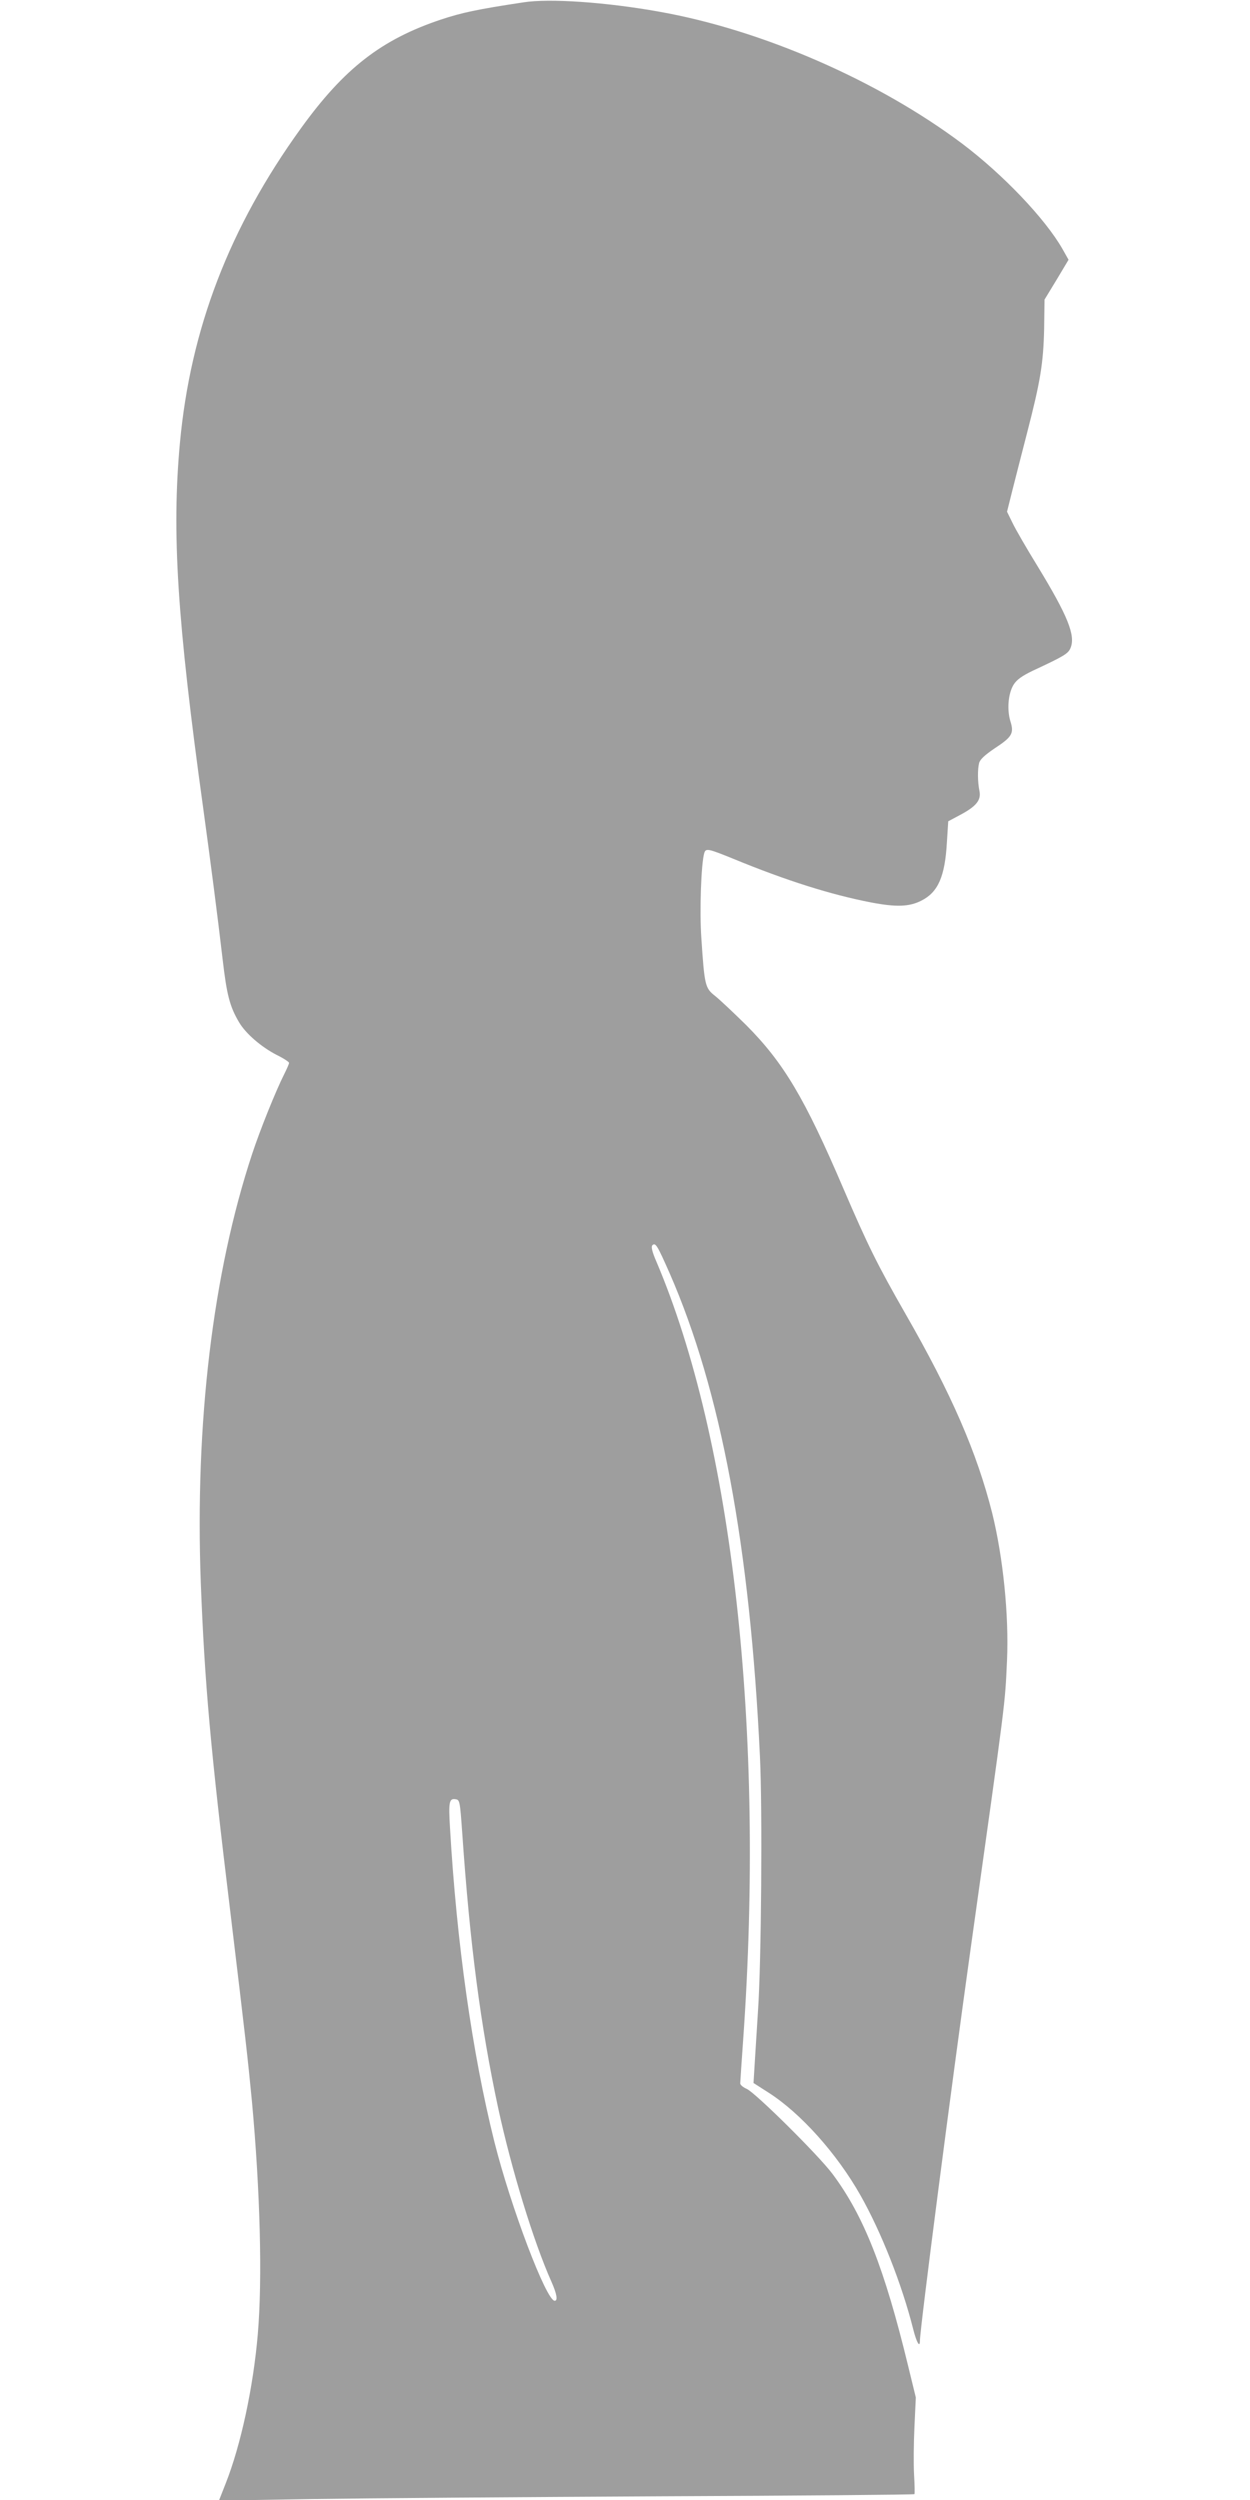
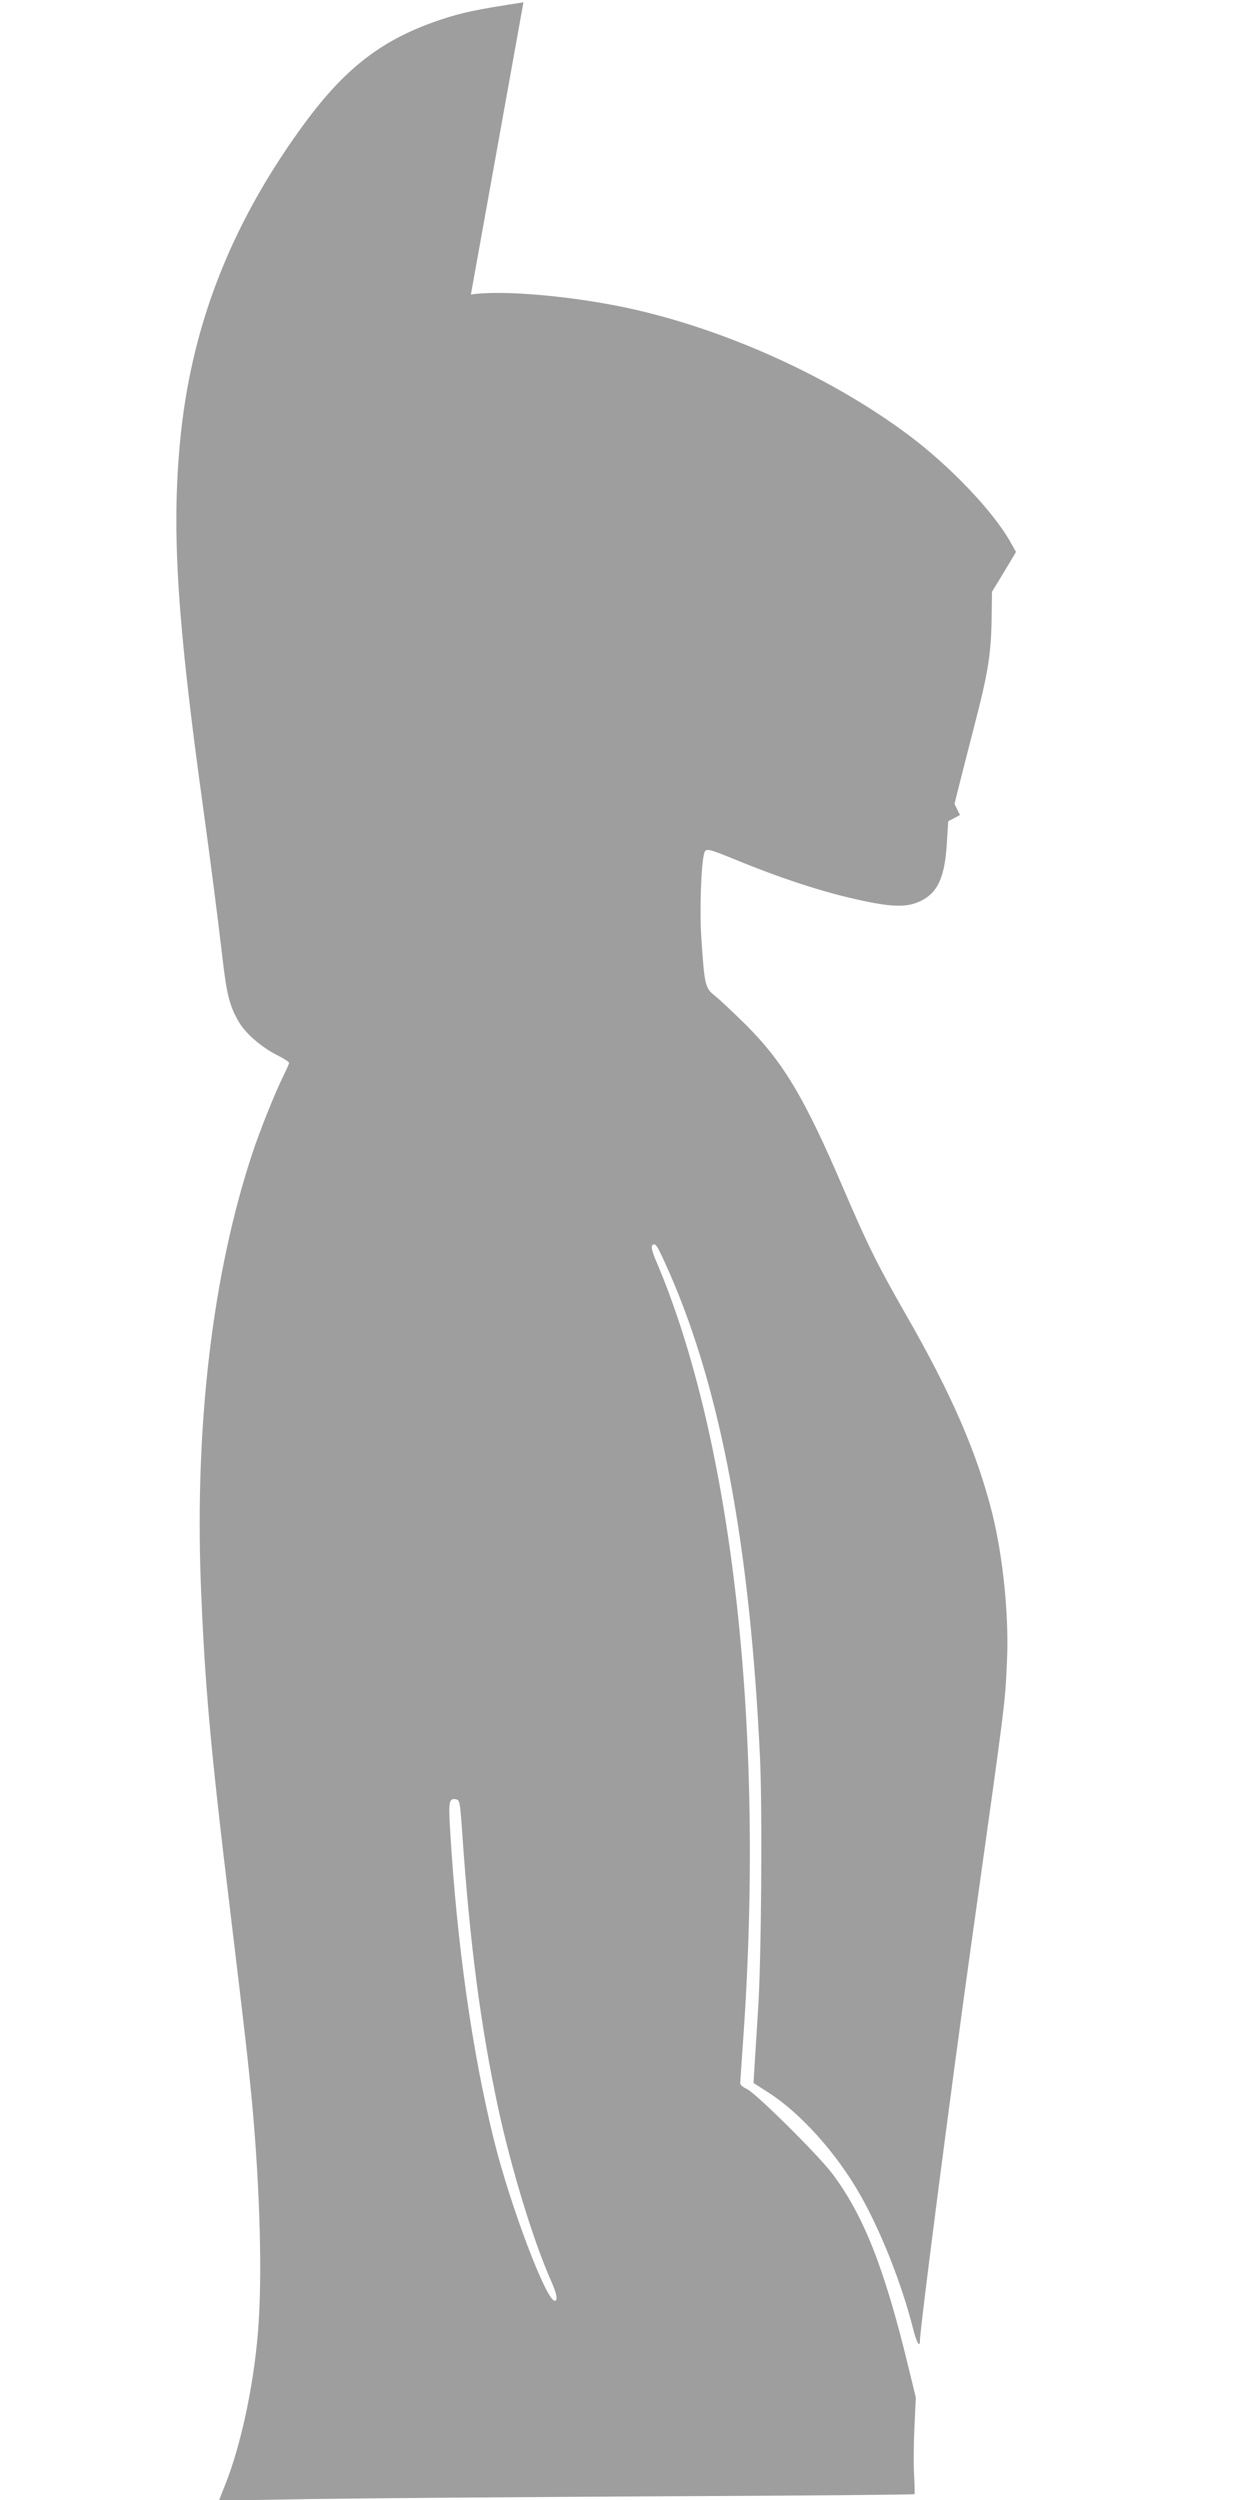
<svg xmlns="http://www.w3.org/2000/svg" version="1.0" width="640pt" height="1280pt" viewBox="0 0 640 1280" preserveAspectRatio="xMidYMid meet">
  <g transform="translate(0,1280) scale(0.1,-0.1)" fill="#9e9e9e" stroke="none">
-     <path d="M2680 12788 c-239 -36 -316 -53 -422 -88 -305 -102 -496 -250 -718 -558 -366 -507 -565 -1026 -619 -1612 -42 -458 -14 -905 119 -1865 37 -270 74 -554 100 -778 21 -180 36 -240 84 -321 34 -58 113 -126 192 -167 35 -17 64 -36 64 -41 0 -5 -11 -30 -24 -56 -44 -87 -124 -286 -165 -410 -202 -612 -293 -1378 -263 -2195 20 -516 49 -845 152 -1692 78 -649 88 -737 110 -965 42 -458 54 -909 30 -1190 -23 -272 -87 -569 -164 -764 l-35 -89 482 8 c265 4 1066 10 1779 14 713 3 1298 8 1300 11 2 3 1 48 -2 100 -3 52 -2 163 2 245 l7 150 -39 160 c-121 500 -227 770 -388 985 -71 95 -396 417 -439 435 -18 8 -33 20 -33 28 0 8 7 108 15 223 112 1582 -54 3066 -444 3984 -22 50 -28 77 -21 84 16 16 25 1 89 -144 262 -600 411 -1398 462 -2475 13 -269 7 -1052 -10 -1300 -5 -77 -12 -192 -16 -255 l-7 -115 78 -50 c164 -105 349 -312 469 -524 107 -189 213 -457 271 -688 17 -67 34 -96 34 -58 0 61 162 1311 260 2010 183 1306 175 1238 186 1475 10 230 -20 526 -76 753 -78 309 -207 608 -445 1022 -144 252 -191 347 -317 640 -198 463 -306 644 -497 836 -64 63 -136 131 -160 150 -51 40 -54 54 -70 295 -10 141 -1 384 15 437 8 25 20 22 146 -29 274 -113 503 -185 710 -225 127 -24 194 -22 256 10 85 43 120 123 130 296 l7 110 60 32 c83 44 109 76 100 122 -10 50 -10 111 -2 144 5 19 29 41 79 75 90 59 101 77 81 140 -18 60 -11 142 17 187 16 25 42 44 98 71 159 74 181 87 193 116 27 64 -14 165 -168 418 -56 91 -114 191 -129 223 l-28 57 27 108 c15 59 49 193 76 297 68 263 83 355 87 531 l2 150 62 102 61 102 -31 55 c-89 156 -305 382 -513 539 -430 323 -1026 583 -1551 676 -272 49 -564 69 -696 48z m-313 -9378 c39 -564 93 -980 184 -1405 68 -313 180 -681 273 -889 27 -61 33 -96 16 -96 -43 0 -225 480 -309 815 -113 453 -193 1019 -227 1607 -8 132 -4 151 28 146 22 -3 23 -8 35 -178z" />
+     <path d="M2680 12788 c-239 -36 -316 -53 -422 -88 -305 -102 -496 -250 -718 -558 -366 -507 -565 -1026 -619 -1612 -42 -458 -14 -905 119 -1865 37 -270 74 -554 100 -778 21 -180 36 -240 84 -321 34 -58 113 -126 192 -167 35 -17 64 -36 64 -41 0 -5 -11 -30 -24 -56 -44 -87 -124 -286 -165 -410 -202 -612 -293 -1378 -263 -2195 20 -516 49 -845 152 -1692 78 -649 88 -737 110 -965 42 -458 54 -909 30 -1190 -23 -272 -87 -569 -164 -764 l-35 -89 482 8 c265 4 1066 10 1779 14 713 3 1298 8 1300 11 2 3 1 48 -2 100 -3 52 -2 163 2 245 l7 150 -39 160 c-121 500 -227 770 -388 985 -71 95 -396 417 -439 435 -18 8 -33 20 -33 28 0 8 7 108 15 223 112 1582 -54 3066 -444 3984 -22 50 -28 77 -21 84 16 16 25 1 89 -144 262 -600 411 -1398 462 -2475 13 -269 7 -1052 -10 -1300 -5 -77 -12 -192 -16 -255 l-7 -115 78 -50 c164 -105 349 -312 469 -524 107 -189 213 -457 271 -688 17 -67 34 -96 34 -58 0 61 162 1311 260 2010 183 1306 175 1238 186 1475 10 230 -20 526 -76 753 -78 309 -207 608 -445 1022 -144 252 -191 347 -317 640 -198 463 -306 644 -497 836 -64 63 -136 131 -160 150 -51 40 -54 54 -70 295 -10 141 -1 384 15 437 8 25 20 22 146 -29 274 -113 503 -185 710 -225 127 -24 194 -22 256 10 85 43 120 123 130 296 l7 110 60 32 l-28 57 27 108 c15 59 49 193 76 297 68 263 83 355 87 531 l2 150 62 102 61 102 -31 55 c-89 156 -305 382 -513 539 -430 323 -1026 583 -1551 676 -272 49 -564 69 -696 48z m-313 -9378 c39 -564 93 -980 184 -1405 68 -313 180 -681 273 -889 27 -61 33 -96 16 -96 -43 0 -225 480 -309 815 -113 453 -193 1019 -227 1607 -8 132 -4 151 28 146 22 -3 23 -8 35 -178z" />
  </g>
</svg>